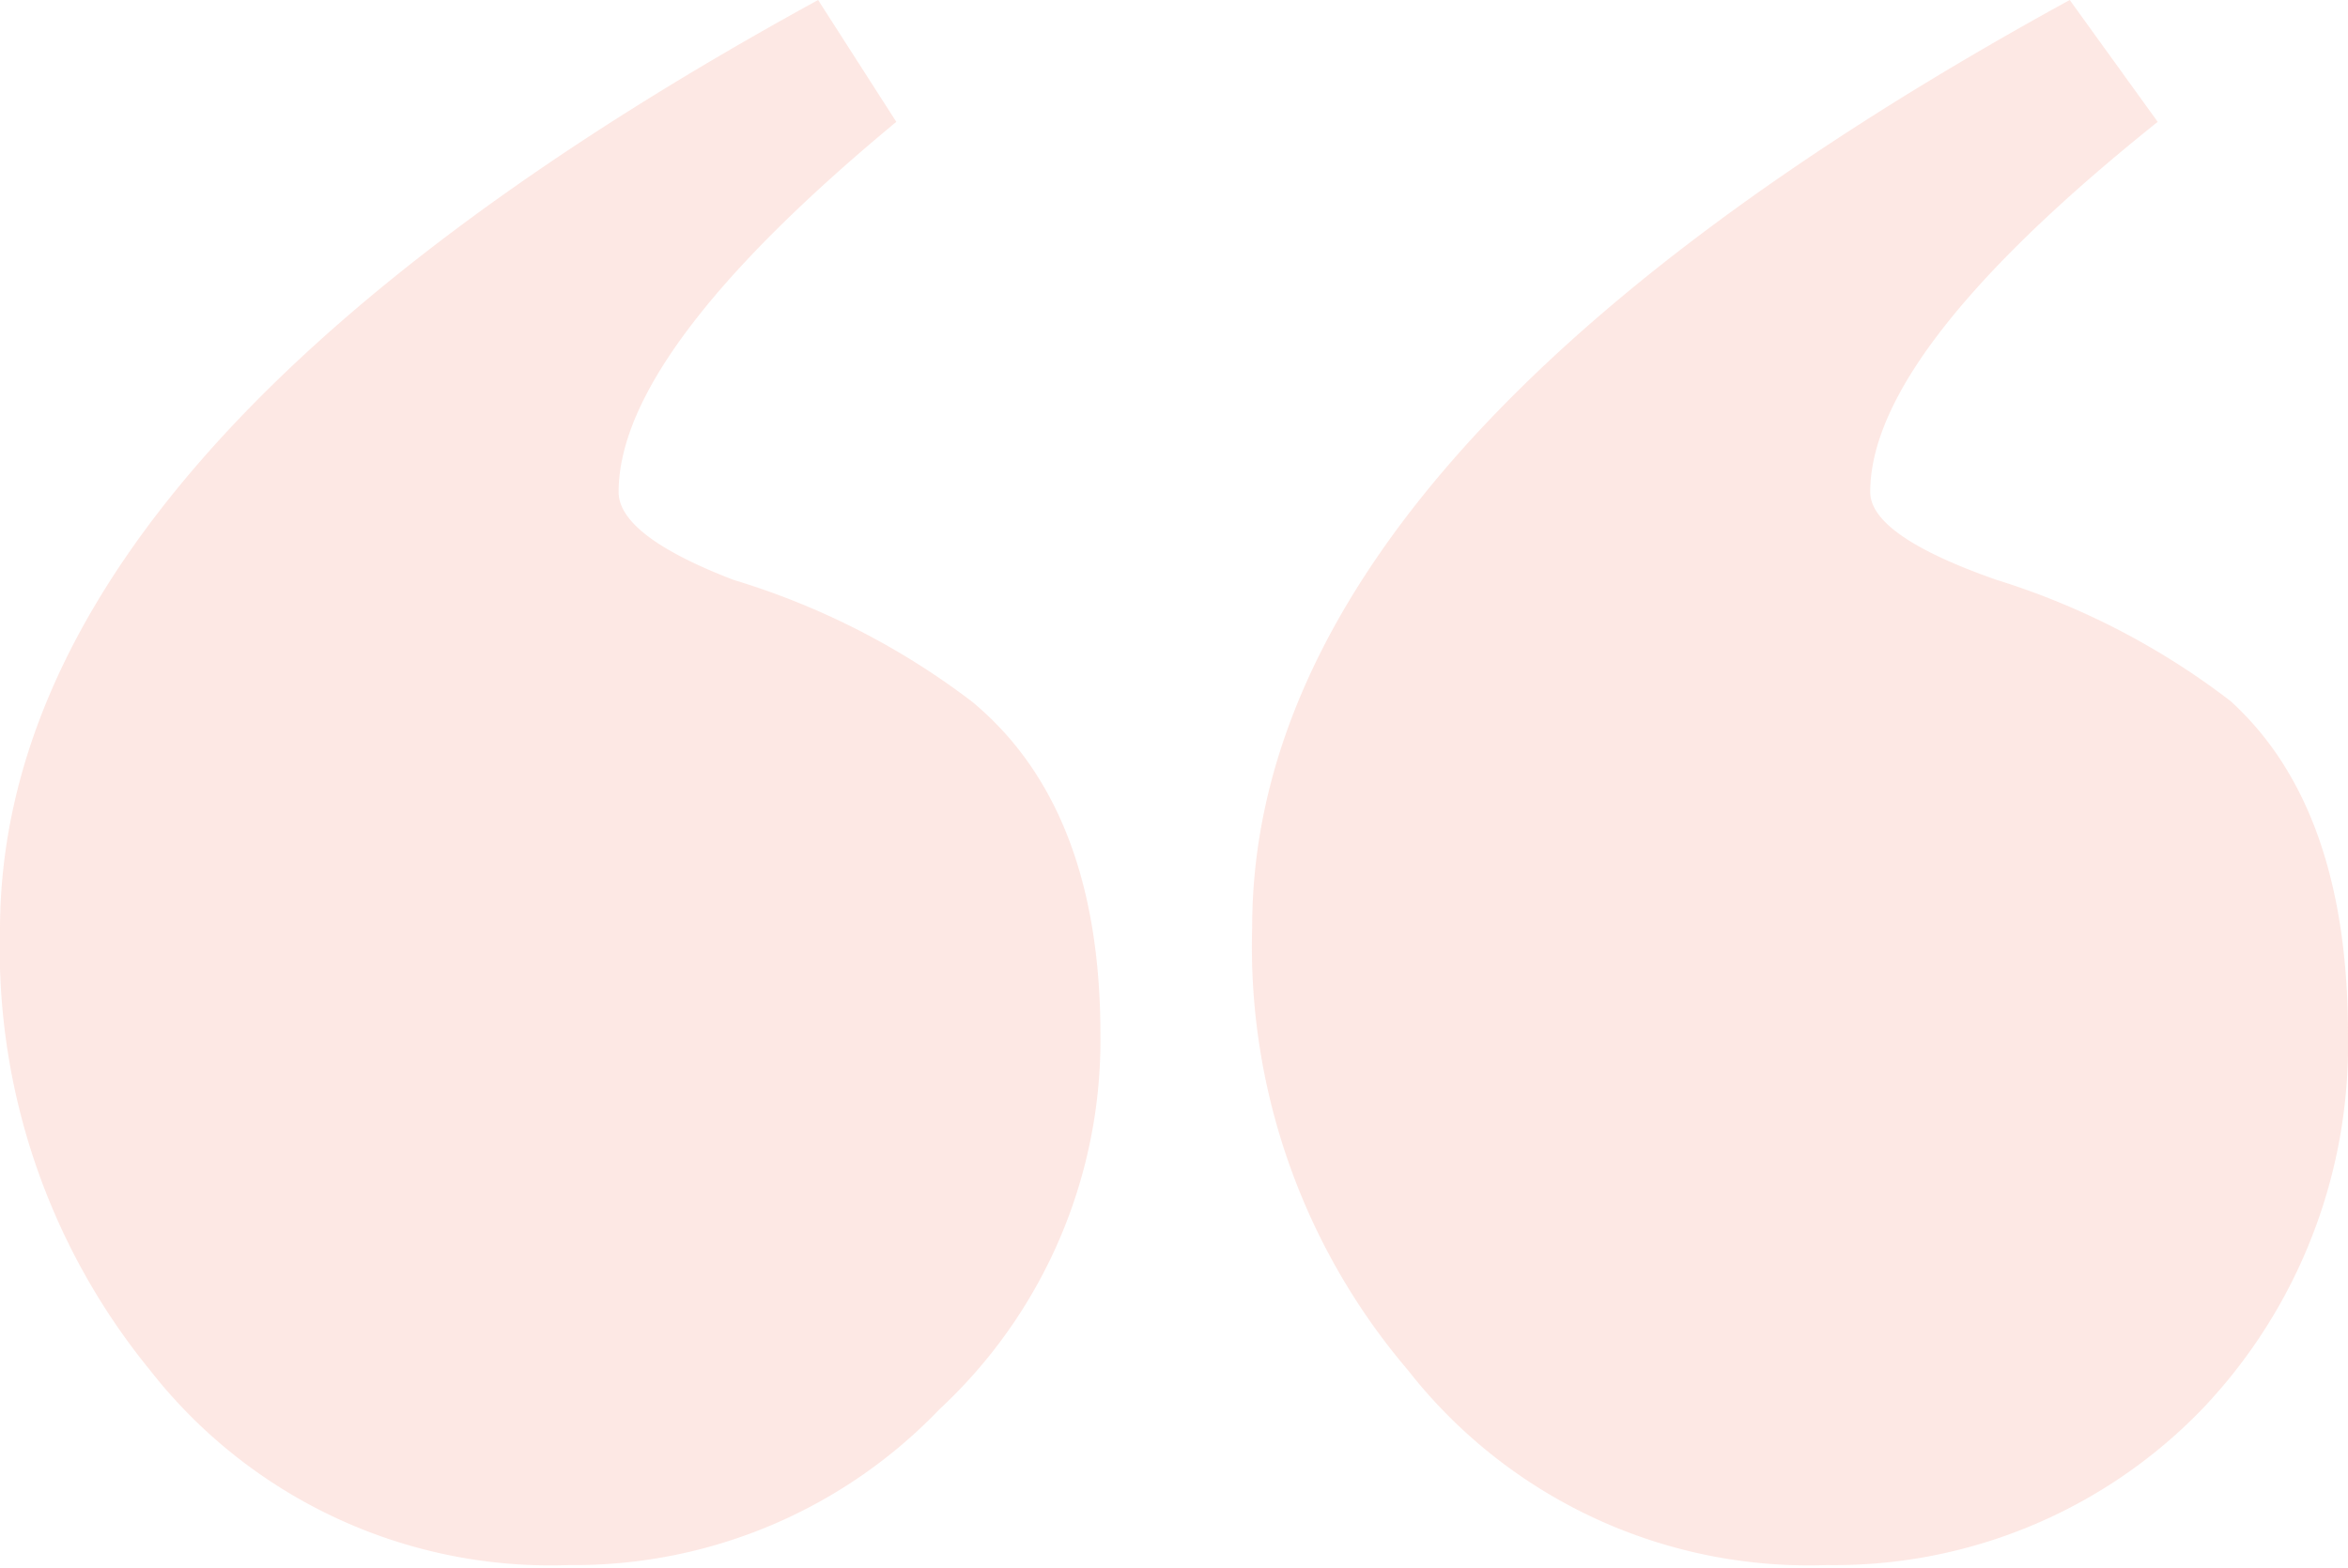
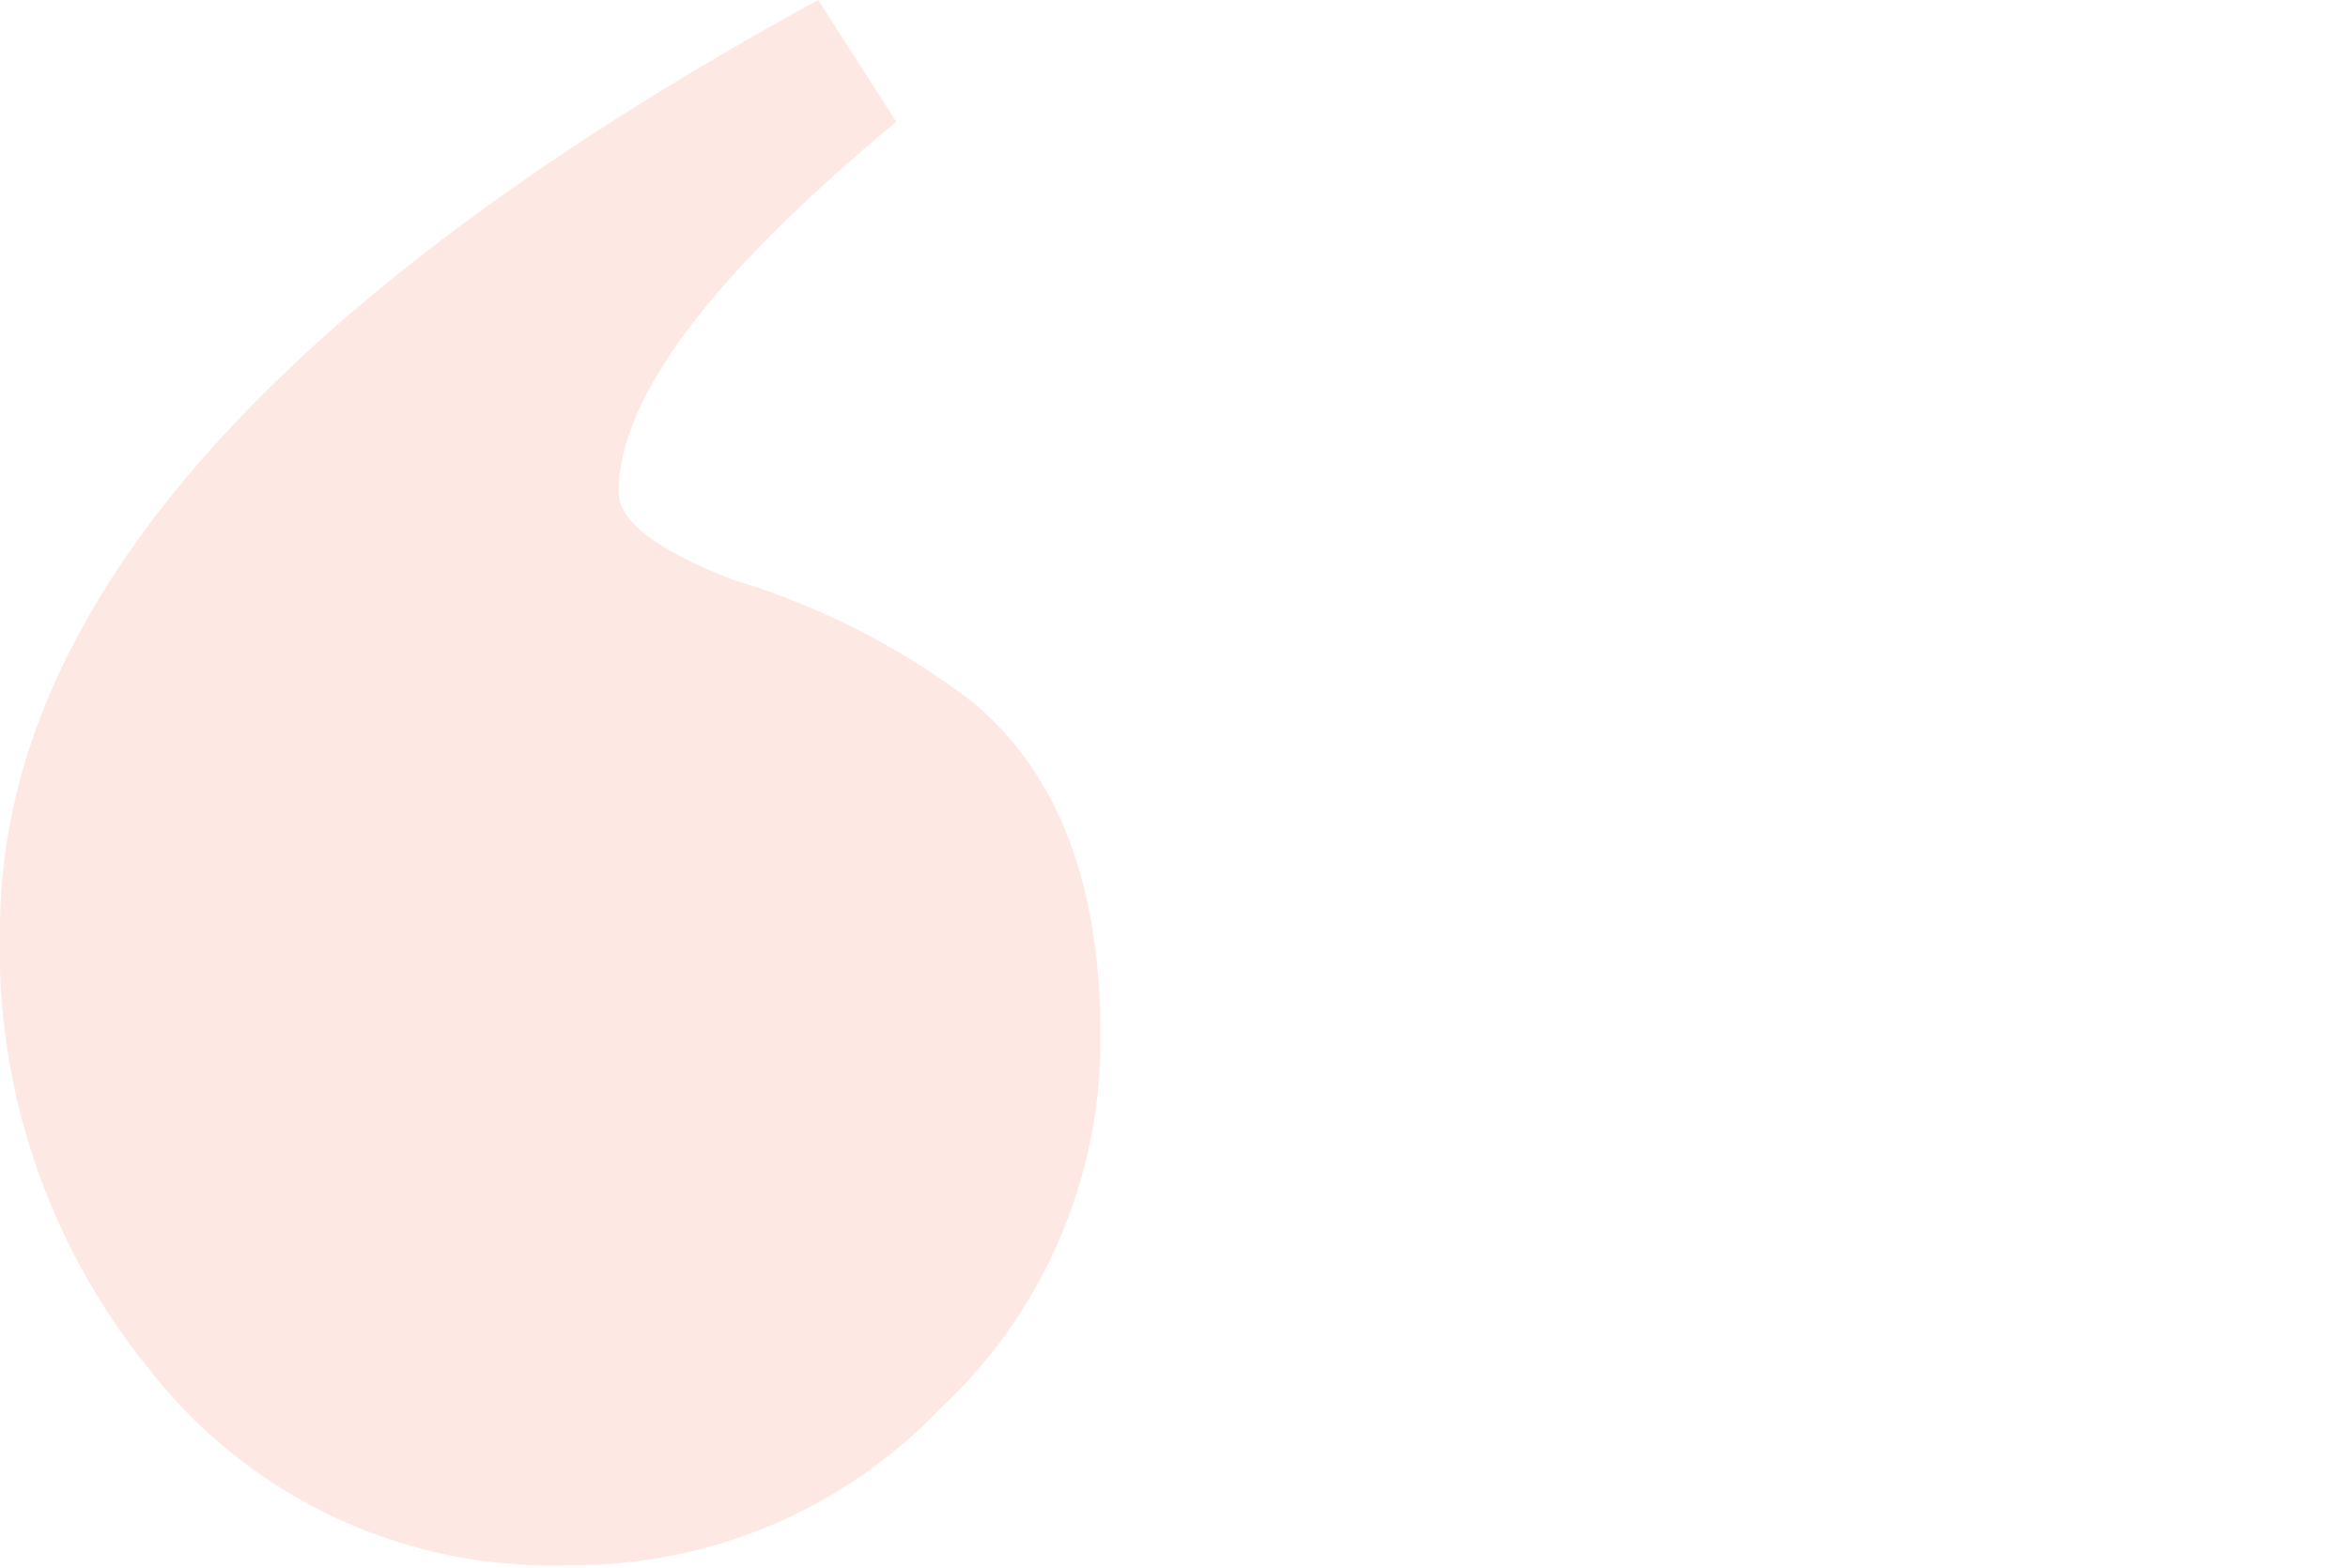
<svg xmlns="http://www.w3.org/2000/svg" viewBox="0 0 40.84 27.28">
  <defs>
    <style>.cls-1{isolation:isolate;}.cls-2{opacity:0.25;}.cls-3{mix-blend-mode:multiply;}.cls-4{fill:#f9a392;}</style>
  </defs>
  <title>QUOTES</title>
  <g class="cls-1">
    <g id="Layer_1" data-name="Layer 1">
      <g class="cls-2">
        <g class="cls-3">
          <path class="cls-4" d="M19.14,18a8.76,8.76,0,0,1-2.8,6.52,8.79,8.79,0,0,1-6.44,2.71,8.84,8.84,0,0,1-7.29-3.39A11.59,11.59,0,0,1,0,16.18Q0,7.79,14.23,0l1.36,2.12q-4.83,4-4.83,6.44,0,0.76,2,1.53a13.06,13.06,0,0,1,4.15,2.12Q19.14,14.06,19.14,18Z" />
-           <path class="cls-4" d="M40.84,18a9.19,9.19,0,0,1-2.54,6.52,8.89,8.89,0,0,1-6.52,2.71,8.85,8.85,0,0,1-7.29-3.39,11.36,11.36,0,0,1-2.71-7.71Q21.78,7.79,36,0l1.53,2.12q-5,4-5,6.44,0,0.76,2.2,1.53A13,13,0,0,1,38.8,12.2Q40.84,14.06,40.84,18Z" />
        </g>
      </g>
    </g>
  </g>
</svg>